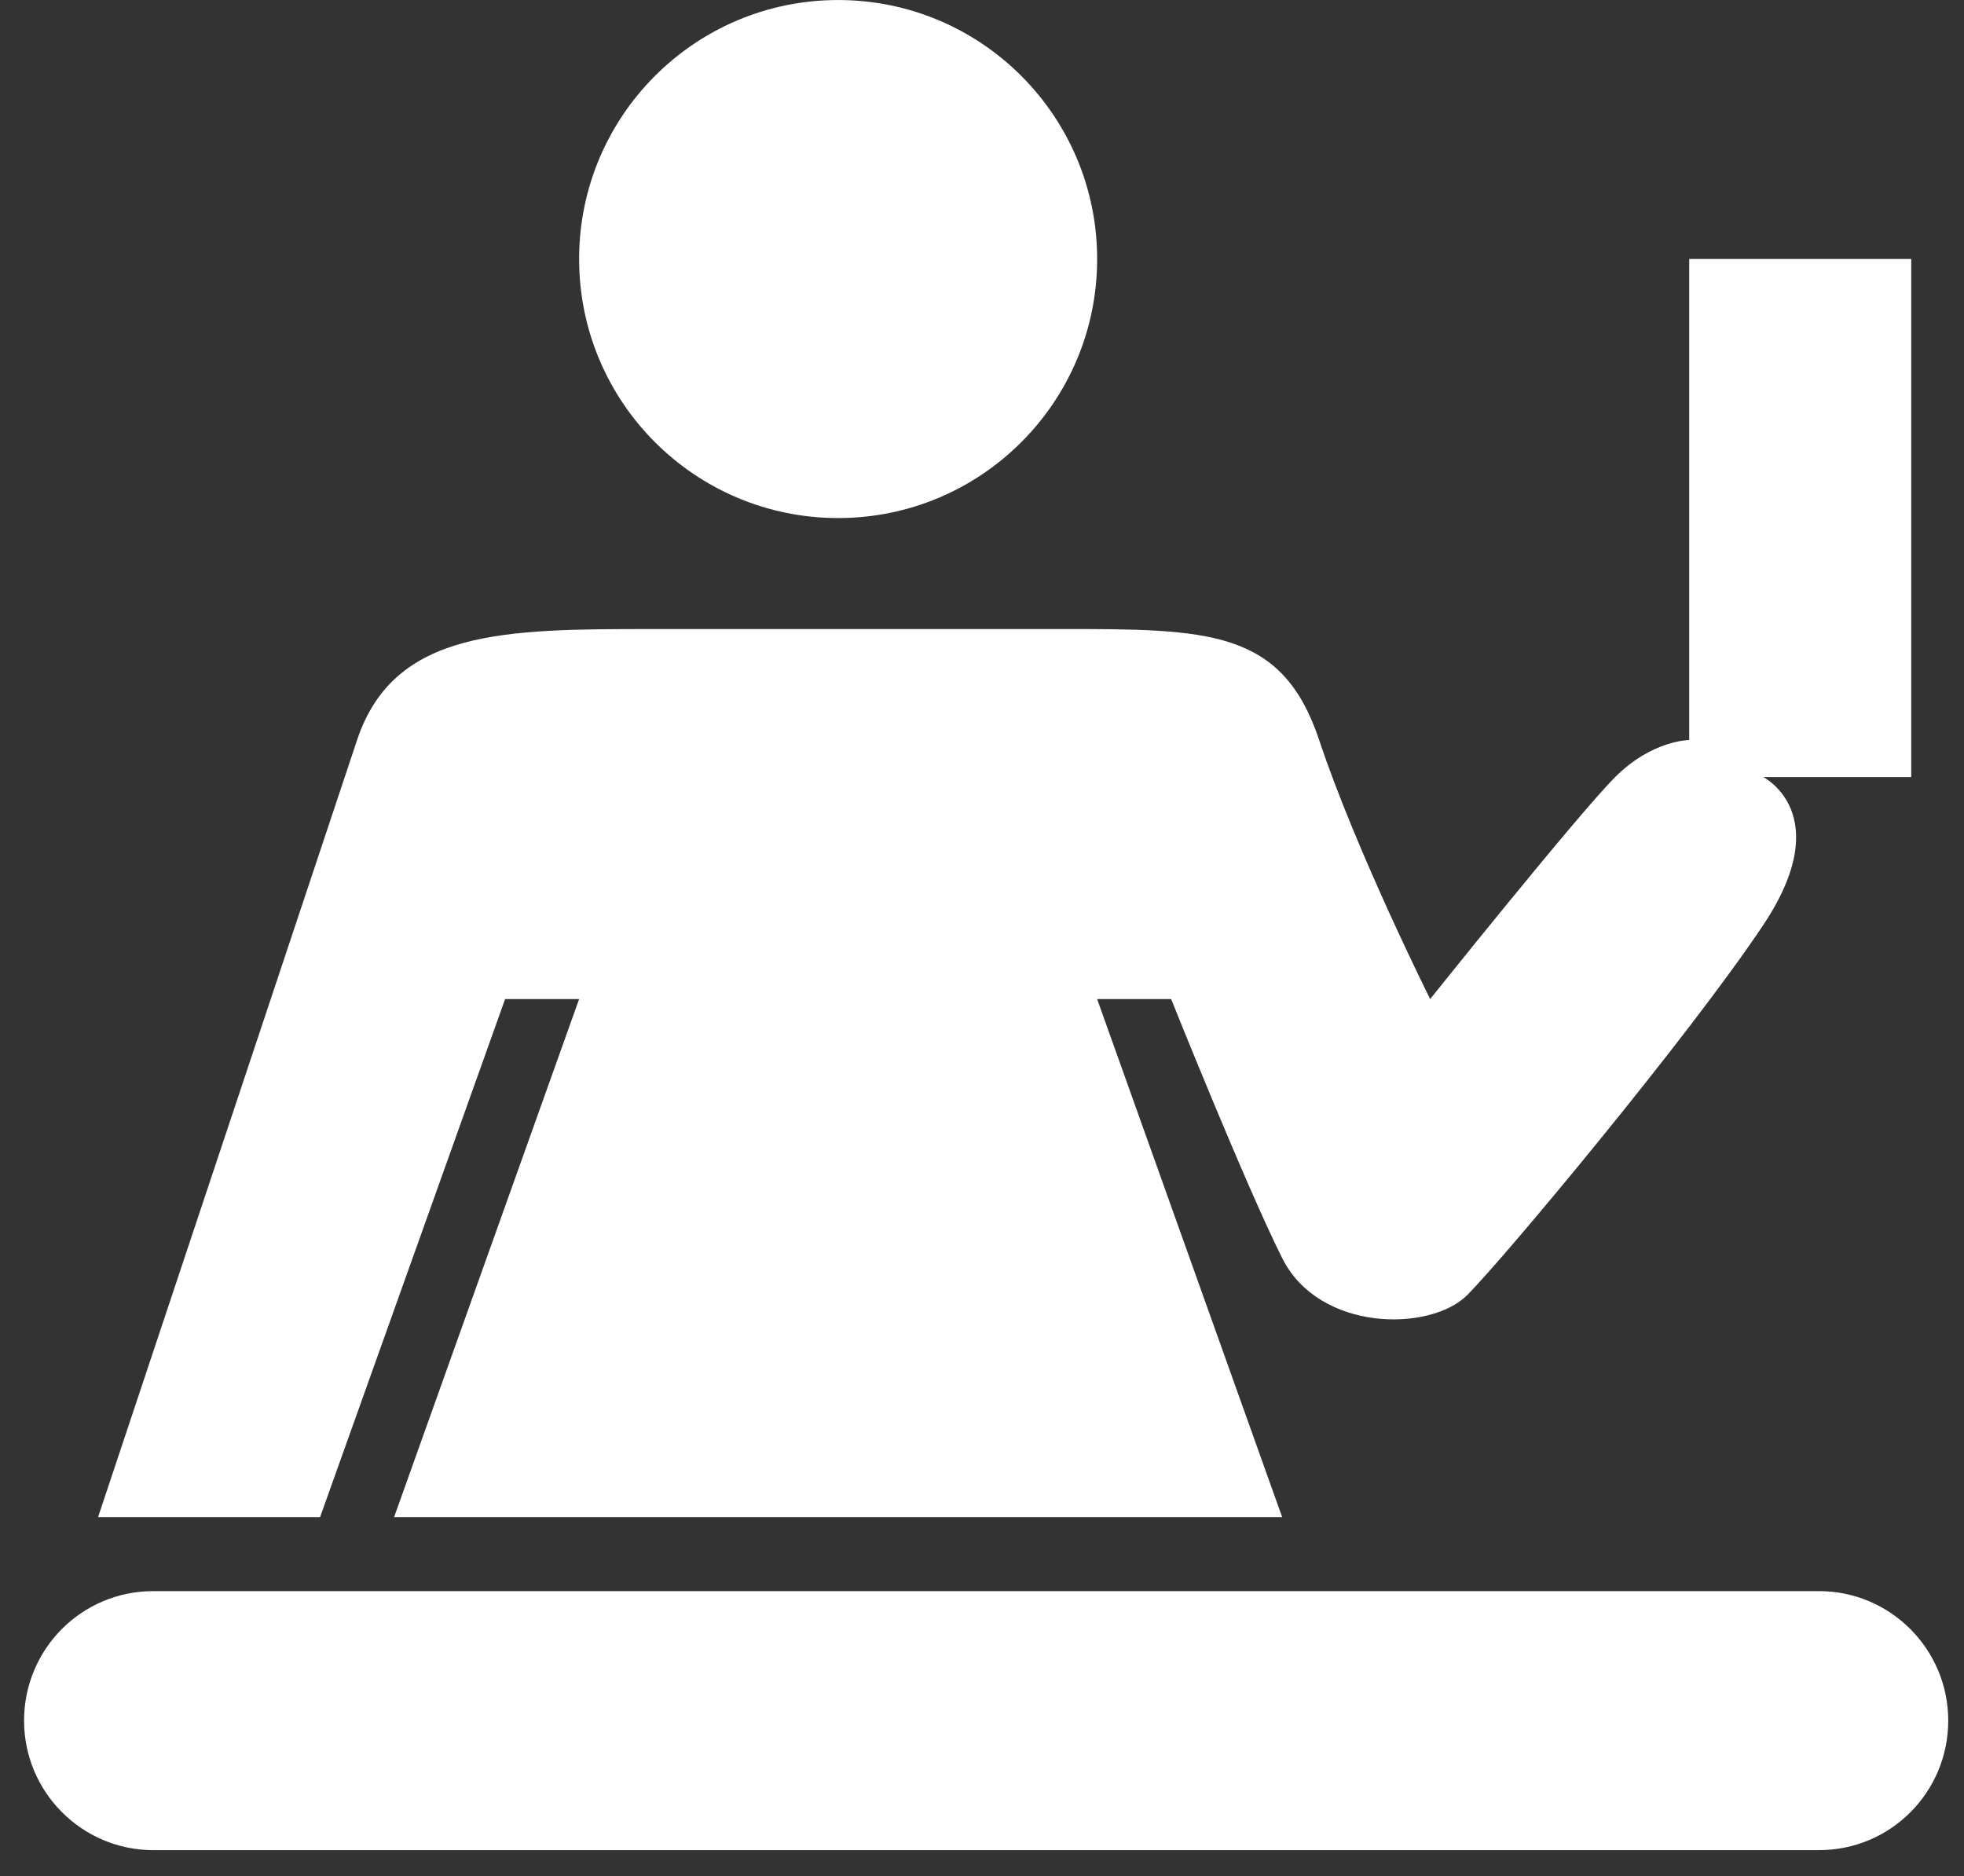
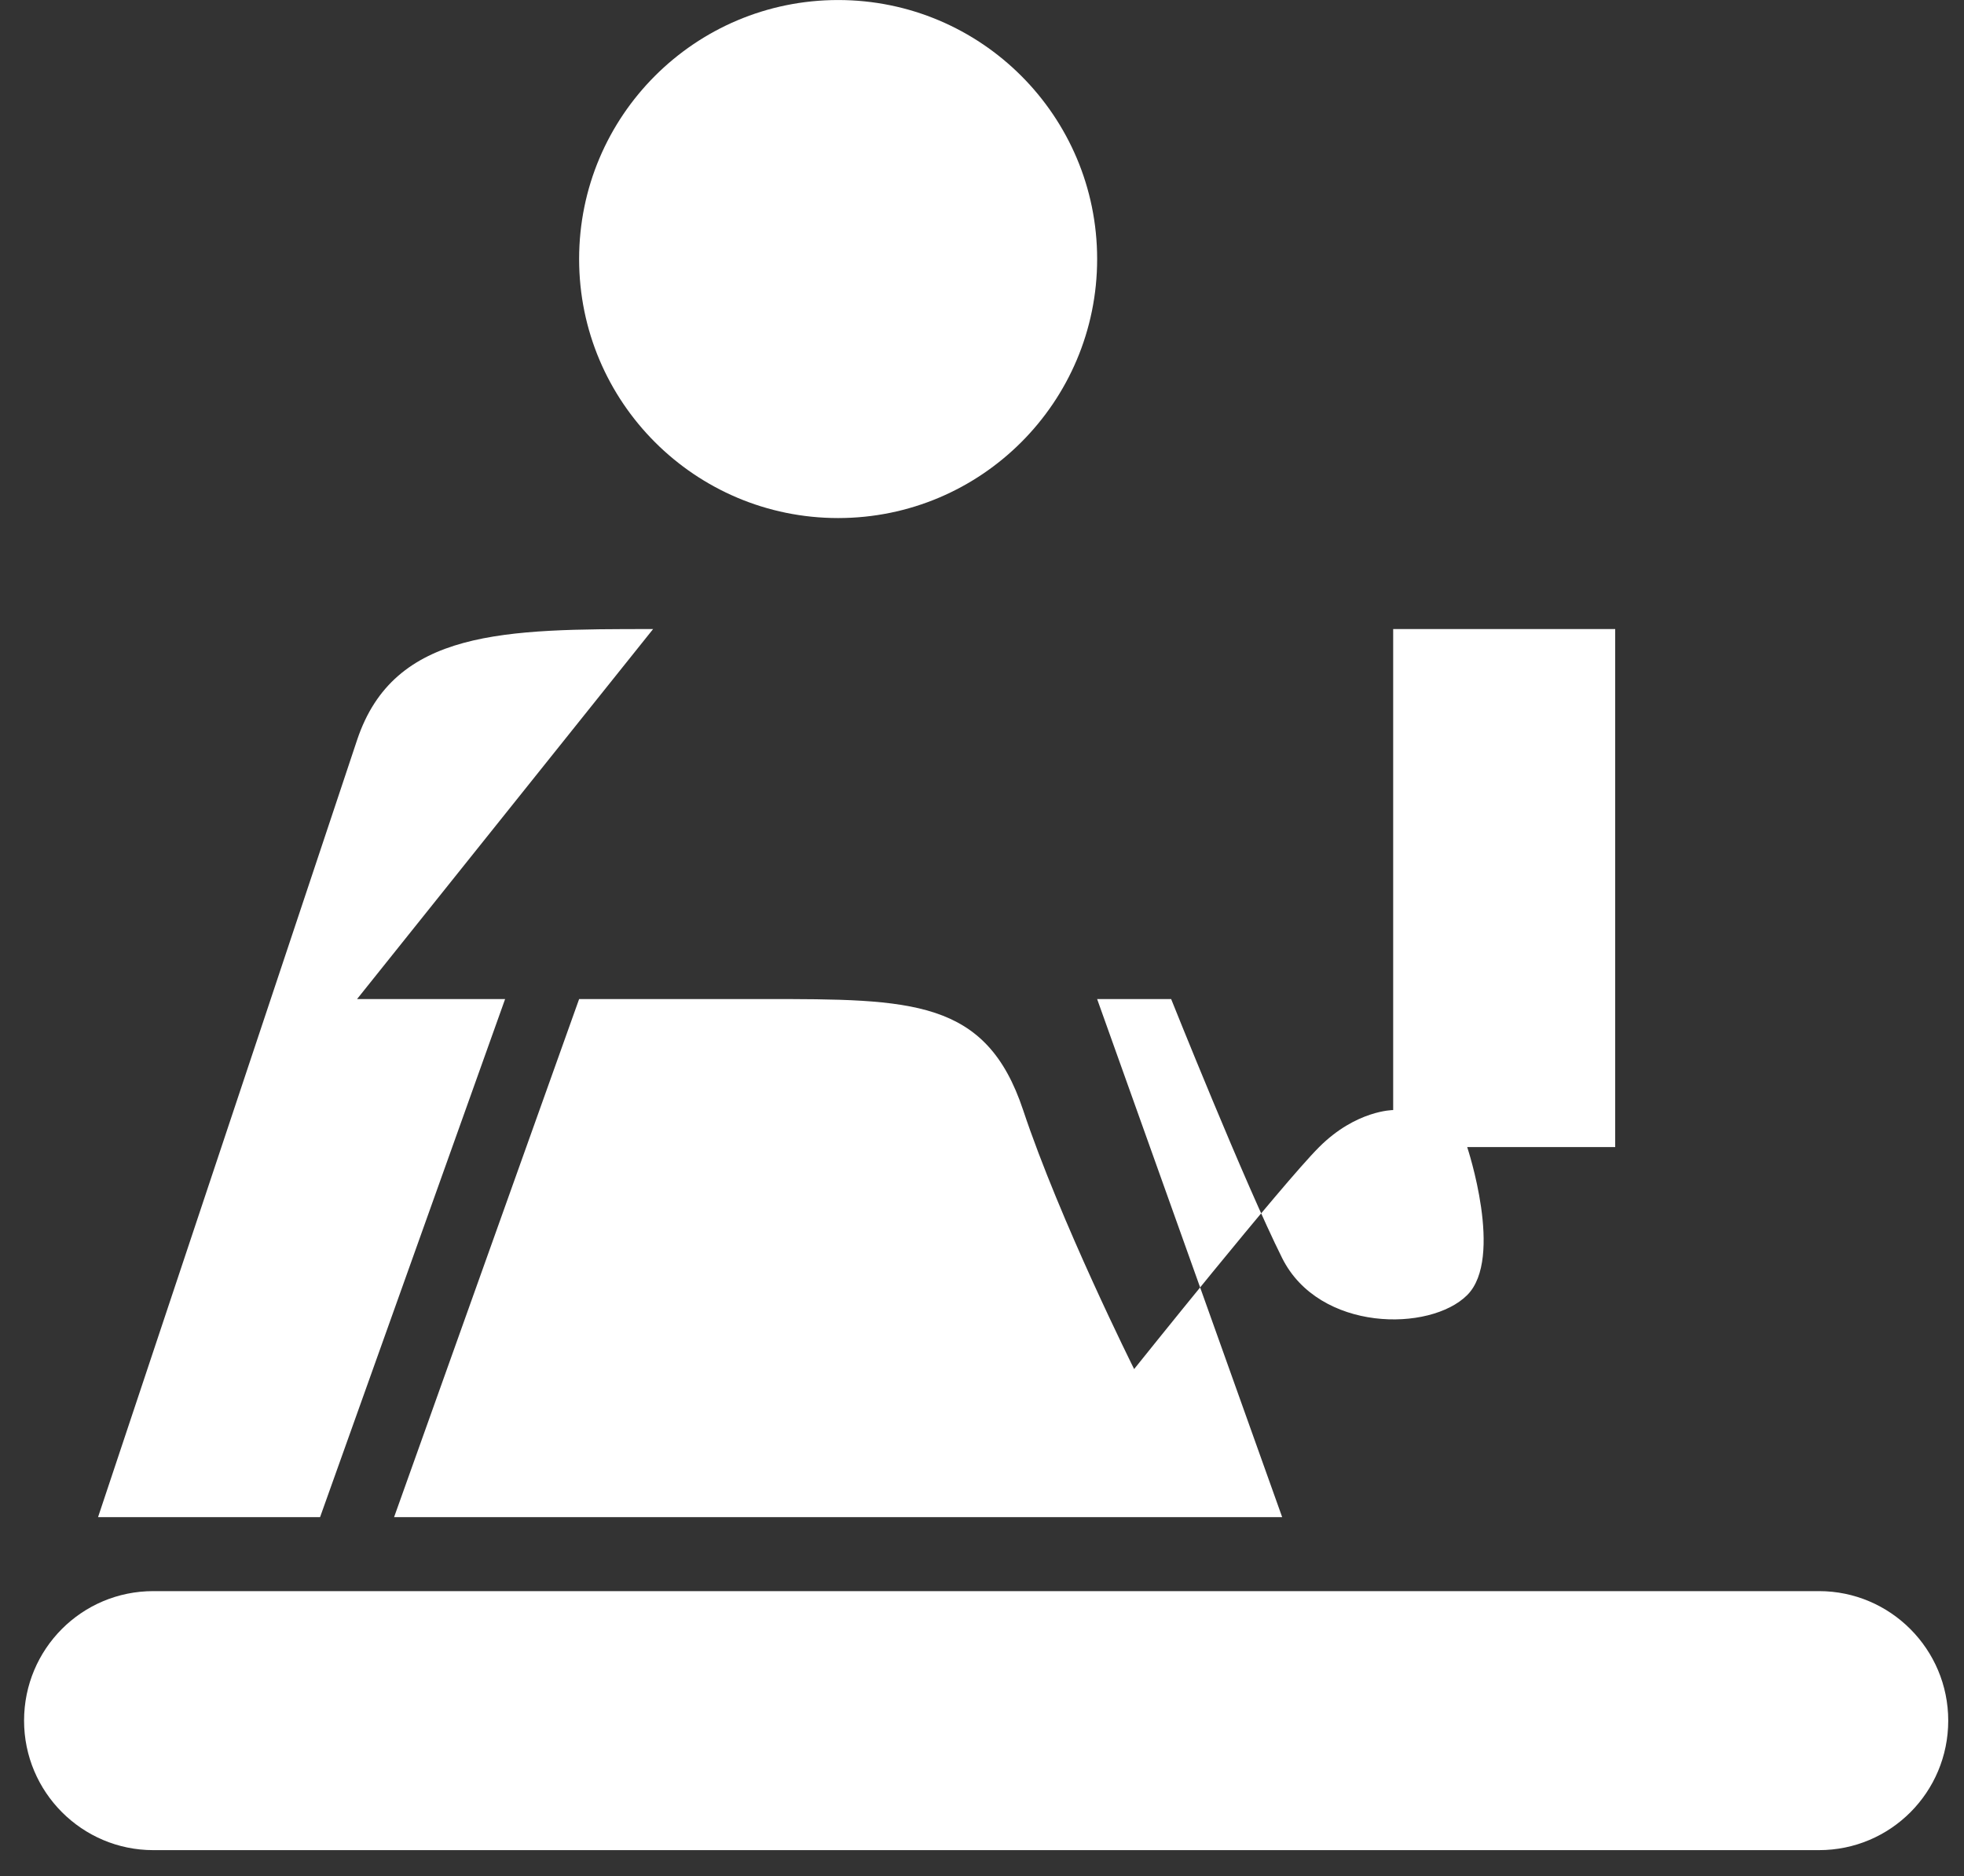
<svg xmlns="http://www.w3.org/2000/svg" height="64" viewBox="0 0 67 64" width="67">
  <rect x="0" y="0" width="67" height="64" fill="#333333" stroke="none" />
-   <path d="m28.592 17.673c4.88 0 8.836-3.956 8.836-8.836s-3.956-8.836-8.836-8.836-8.836 3.956-8.836 8.836 3.956 8.836 8.836 8.836zm-6.312 3.787c-5.049 0-8.836 0-10.099 3.787l-8.836 26.509h7.574l6.312-17.673h2.525l-6.312 17.673h30.296l-6.312-17.673h2.525s2.525 6.312 3.787 8.836 5.049 2.525 6.312 1.262c1.262-1.262 7.574-8.836 10.099-12.623s0-5.049 0-5.049h5.049v-17.673h-7.574v16.41s-1.262 0-2.525 1.262-6.312 7.574-6.312 7.574-2.525-5.049-3.787-8.836-3.787-3.787-8.836-3.787h-13.886zm-21.459 37.238c0-2.44 1.965-4.418 4.409-4.418h56.823c2.435 0 4.409 1.983 4.409 4.418 0 2.44-1.965 4.418-4.409 4.418h-56.823c-2.435 0-4.409-1.983-4.409-4.418z" fill="#fff" fill-rule="evenodd" />
+   <path d="m28.592 17.673c4.88 0 8.836-3.956 8.836-8.836s-3.956-8.836-8.836-8.836-8.836 3.956-8.836 8.836 3.956 8.836 8.836 8.836zm-6.312 3.787c-5.049 0-8.836 0-10.099 3.787l-8.836 26.509h7.574l6.312-17.673h2.525l-6.312 17.673h30.296l-6.312-17.673h2.525s2.525 6.312 3.787 8.836 5.049 2.525 6.312 1.262s0-5.049 0-5.049h5.049v-17.673h-7.574v16.41s-1.262 0-2.525 1.262-6.312 7.574-6.312 7.574-2.525-5.049-3.787-8.836-3.787-3.787-8.836-3.787h-13.886zm-21.459 37.238c0-2.44 1.965-4.418 4.409-4.418h56.823c2.435 0 4.409 1.983 4.409 4.418 0 2.44-1.965 4.418-4.409 4.418h-56.823c-2.435 0-4.409-1.983-4.409-4.418z" fill="#fff" fill-rule="evenodd" />
</svg>